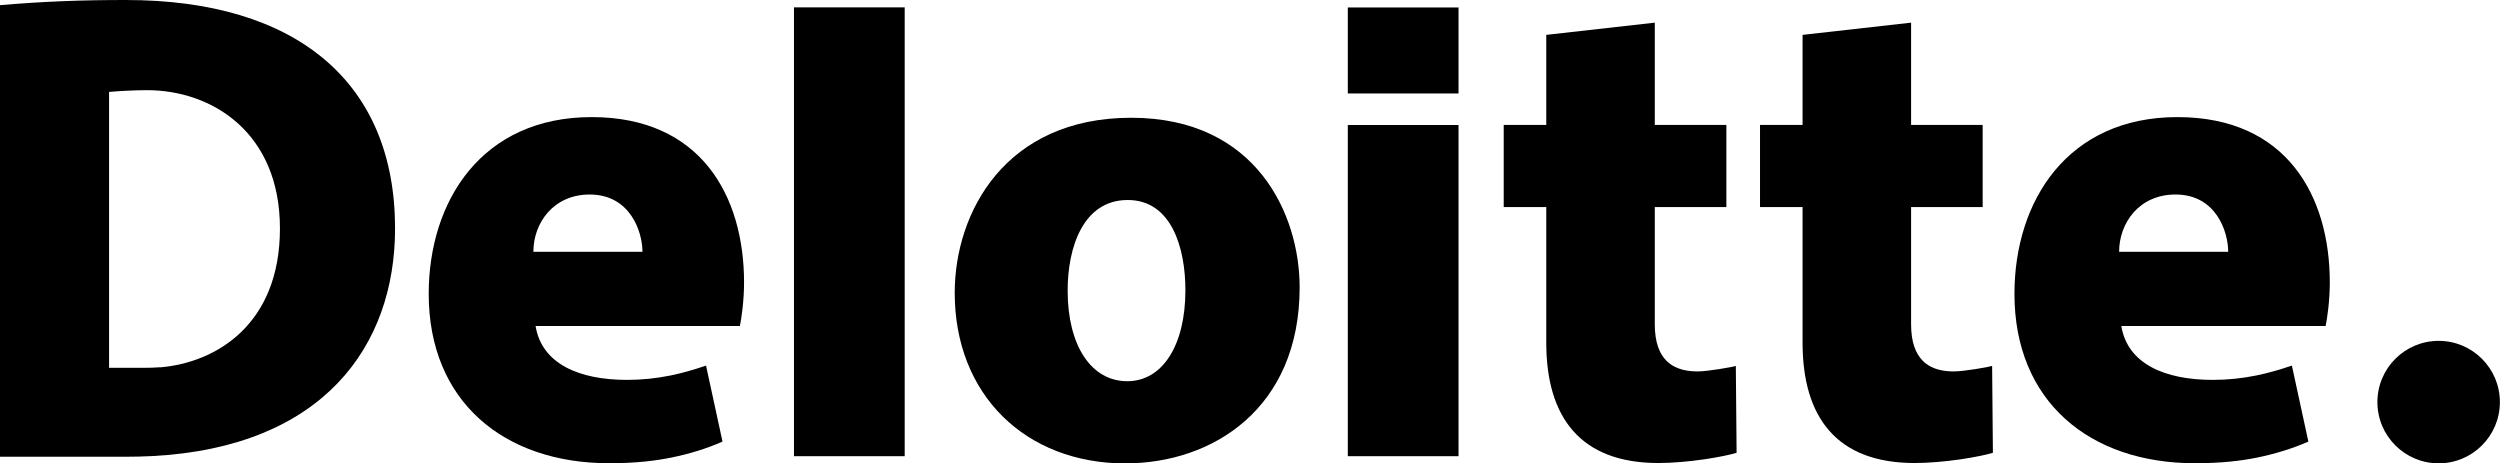
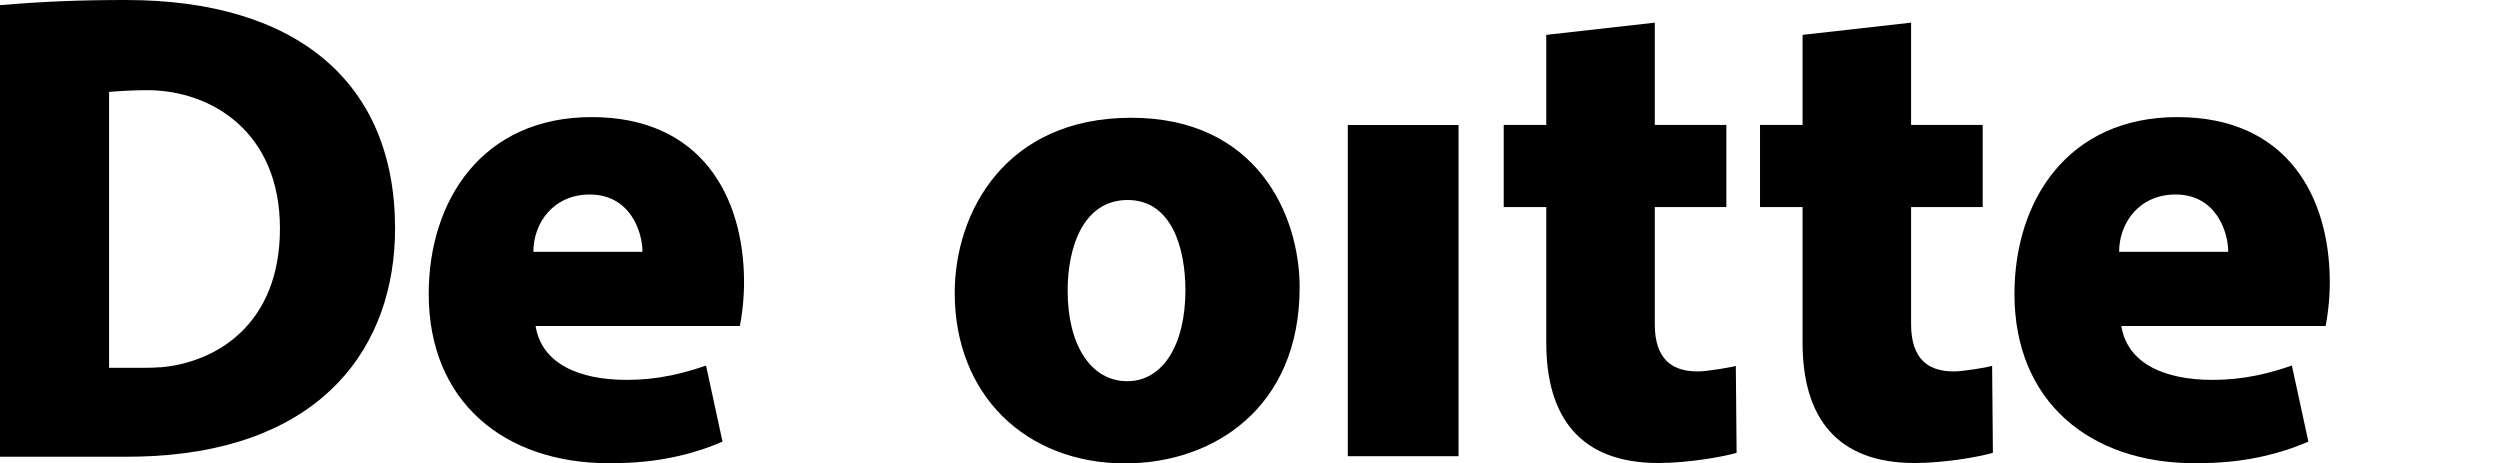
<svg xmlns="http://www.w3.org/2000/svg" id="Ebene_2" data-name="Ebene 2" viewBox="0 0 227.37 42.15">
  <g id="Layer_1" data-name="Layer 1">
    <g>
      <path d="M53.63,17.69c3.68,0,4.8,3.37,4.8,5.21h-9.92c0-2.62,1.82-5.21,5.13-5.21M64.21,33.25c-1.05.36-2.14.68-3.23.9-1.28.26-2.6.4-3.95.4-4.35,0-7.76-1.45-8.32-4.9h18.58c.14-.66.38-2.27.38-3.96,0-7.84-3.9-15.04-13.86-15.04s-14.82,7.59-14.82,16.08c0,9.79,6.85,15.4,16.41,15.4,2.43,0,4.21-.22,5.68-.52,1.53-.31,3.21-.81,4.63-1.45l-1.5-6.92Z" />
      <path d="M197.86,17.69c3.68,0,4.79,3.37,4.79,5.21h-9.92c0-2.62,1.82-5.21,5.13-5.21M208.43,33.25c-1.04.36-2.14.68-3.23.9-1.28.26-2.6.4-3.95.4-4.35,0-7.76-1.45-8.32-4.9h18.58c.14-.66.38-2.27.38-3.96,0-7.84-3.9-15.04-13.86-15.04s-14.82,7.59-14.82,16.08c0,9.79,6.85,15.4,16.41,15.4,2.43,0,4.21-.22,5.69-.52,1.52-.31,3.2-.81,4.63-1.45l-1.5-6.92Z" />
-       <rect x="72.21" y=".67" width="10.07" height="40.82" />
      <path d="M102.52,34.67c-3.27,0-5.42-3.23-5.42-8.24,0-3.99,1.44-8.24,5.46-8.24s5.25,4.41,5.25,8.2c0,5.03-2.09,8.28-5.29,8.28M102.38,42.14c7.86,0,15.82-4.95,15.82-16.01,0-6.58-3.9-15.42-15.32-15.42s-16.05,8.57-16.05,15.93c0,9.24,6.41,15.51,15.56,15.51" />
      <rect x="122.58" y="11.37" width="10.07" height="30.12" />
-       <rect x="122.58" y=".68" width="10.07" height="7.82" />
      <path d="M140.63,3.17v8.19h-3.87v7.47h3.87v12.34c0,6.78,3.1,10.94,10.19,10.94,1.33,0,2.83-.14,4.21-.34,1.28-.19,2.41-.43,2.91-.59,0,0-.07-7.87-.07-7.9-.32.11-2.61.5-3.44.5s-2.02-.11-2.88-.98c-.62-.63-1.05-1.65-1.05-3.31v-10.66h6.51v-7.47h-6.51V2.06l-9.86,1.11Z" />
      <path d="M163.94,3.17v8.19h-3.87v7.47h3.87v12.34c0,6.78,3.1,10.94,10.19,10.94,1.33,0,2.83-.14,4.21-.34,1.28-.19,2.41-.43,2.91-.59,0,0-.07-7.87-.07-7.9-.33.11-2.61.5-3.45.5s-2.01-.11-2.87-.98c-.62-.63-1.05-1.65-1.05-3.31v-10.66h6.51v-7.47h-6.51V2.06l-9.86,1.11Z" />
-       <path d="M216.22,36.57c0-3.08,2.5-5.57,5.57-5.57s5.57,2.49,5.57,5.57-2.5,5.57-5.57,5.57-5.57-2.49-5.57-5.57" />
      <path d="M0,41.54h11.4c.77,0,1.71-.02,2.43-.06,15.6-.81,22.1-10.04,22.1-20.7C35.93,7.46,26.95,0,11.45,0,7.46,0,3.93.13,0,.47v41.07ZM14.57,33.4c-.42.04-1.05.05-1.45.05h-3.2s0-25.09,0-25.09c1.11-.1,2.51-.16,3.45-.16,5.86,0,12.09,3.8,12.09,12.58s-5.86,12.21-10.9,12.63" />
    </g>
  </g>
</svg>